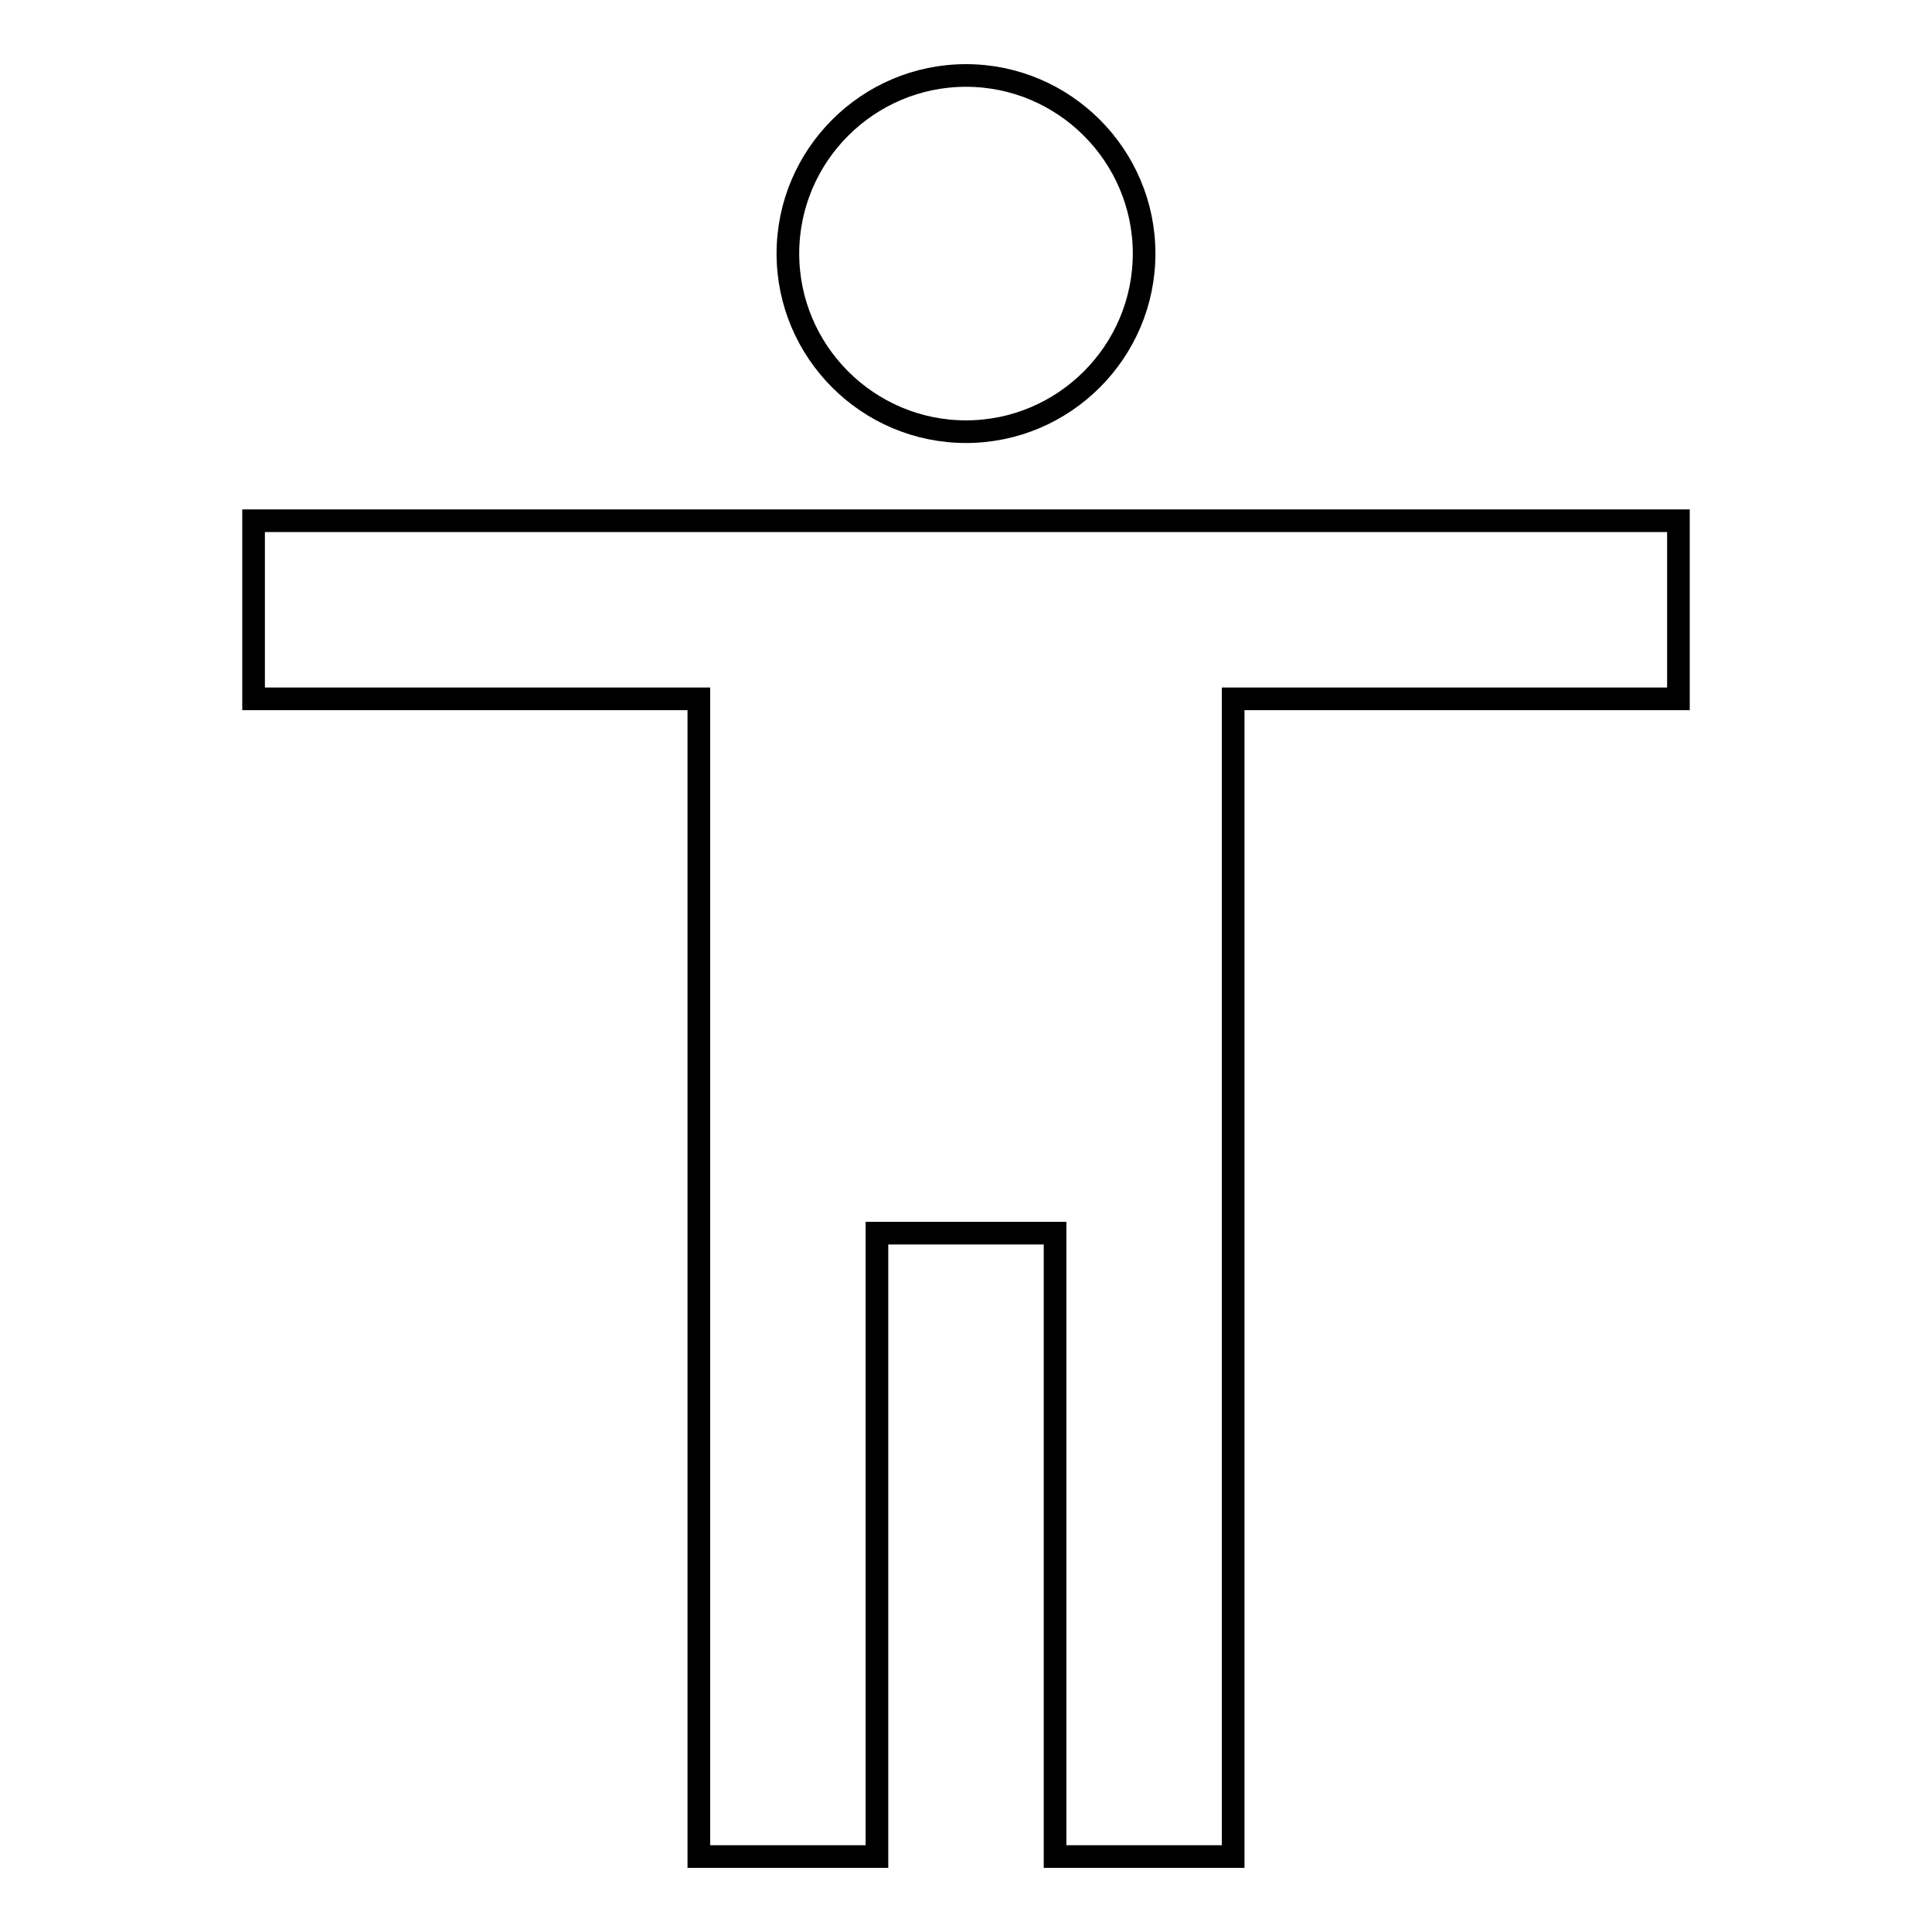
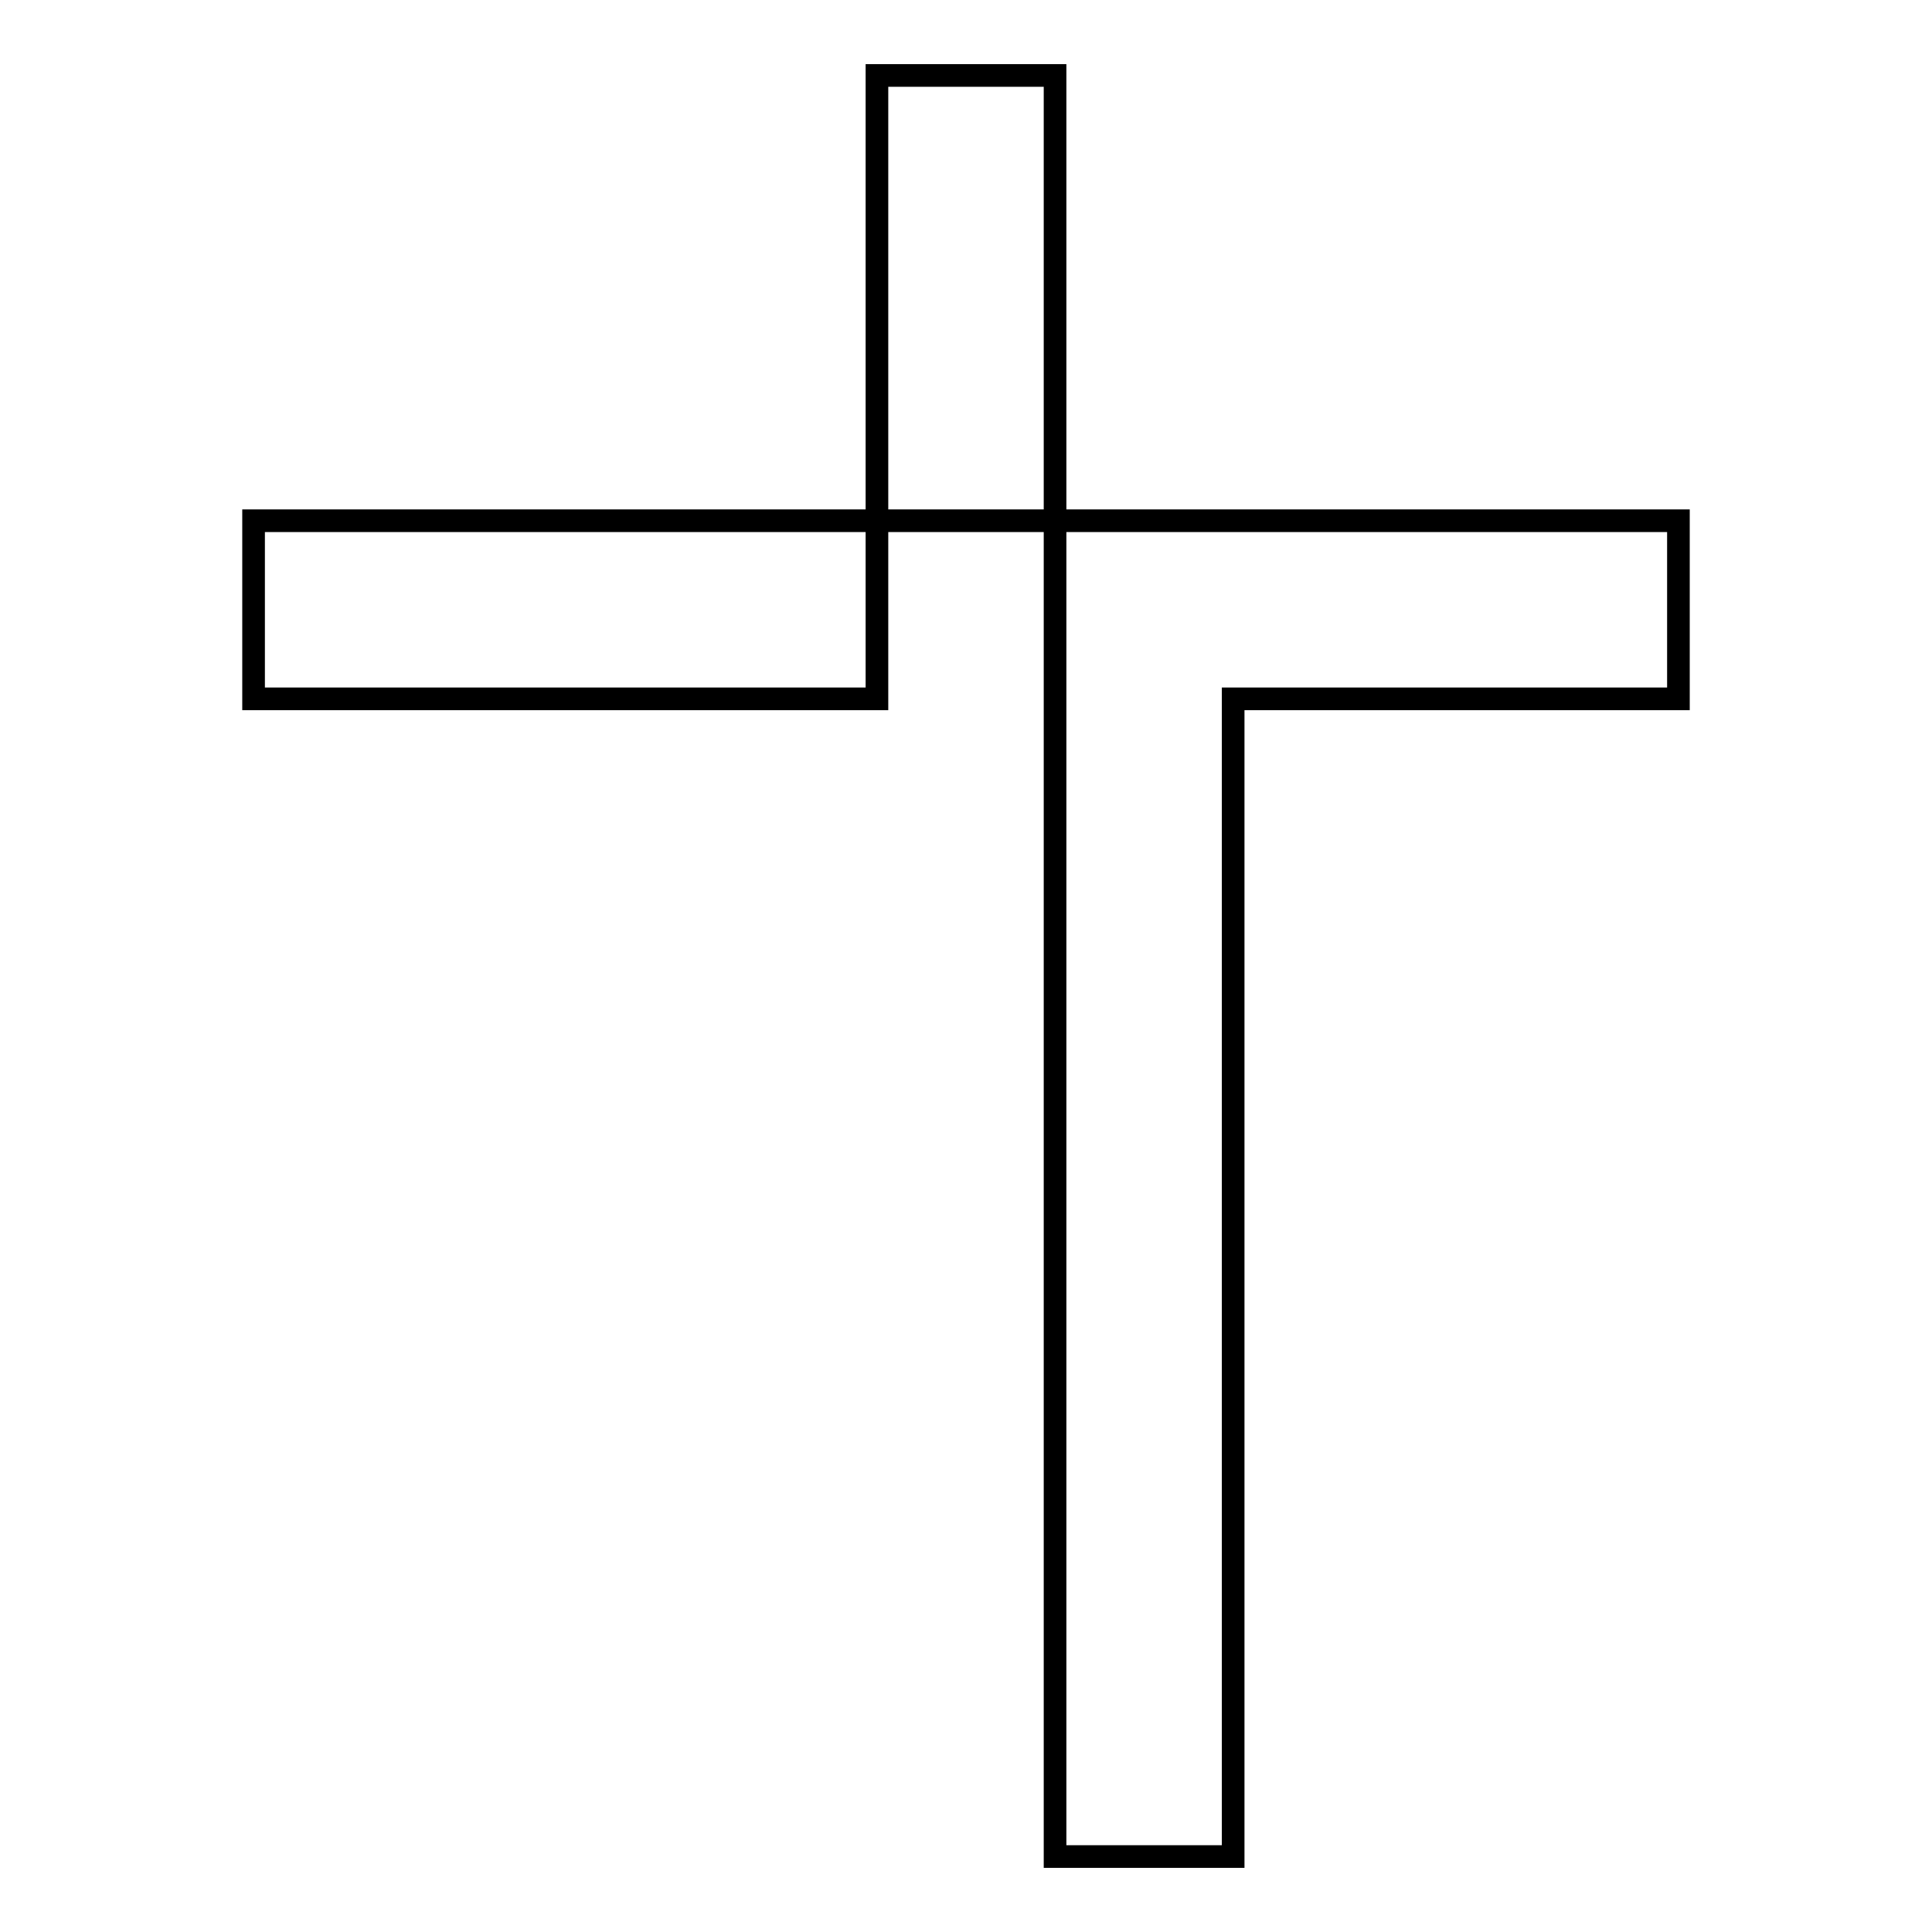
<svg xmlns="http://www.w3.org/2000/svg" version="1.1" x="0px" y="0px" viewBox="0 0 256 256" enable-background="new 0 0 256 256" xml:space="preserve">
  <g>
-     <path stroke-width="3" fill-opacity="0" stroke="#000000" d="M104.4,33.6c0,13,10.6,23.6,23.6,23.6c13,0,23.6-10.6,23.6-23.6c0,0,0,0,0,0c0-13-10.6-23.6-23.6-23.6 C115,10,104.4,20.6,104.4,33.6z" />
-     <path stroke-width="3" fill-opacity="0" stroke="#000000" d="M222.4,69H33.6v23.6h59V246h23.6v-82.6h23.6V246h23.6V92.6h59V69z" />
+     <path stroke-width="3" fill-opacity="0" stroke="#000000" d="M222.4,69H33.6v23.6h59h23.6v-82.6h23.6V246h23.6V92.6h59V69z" />
  </g>
</svg>